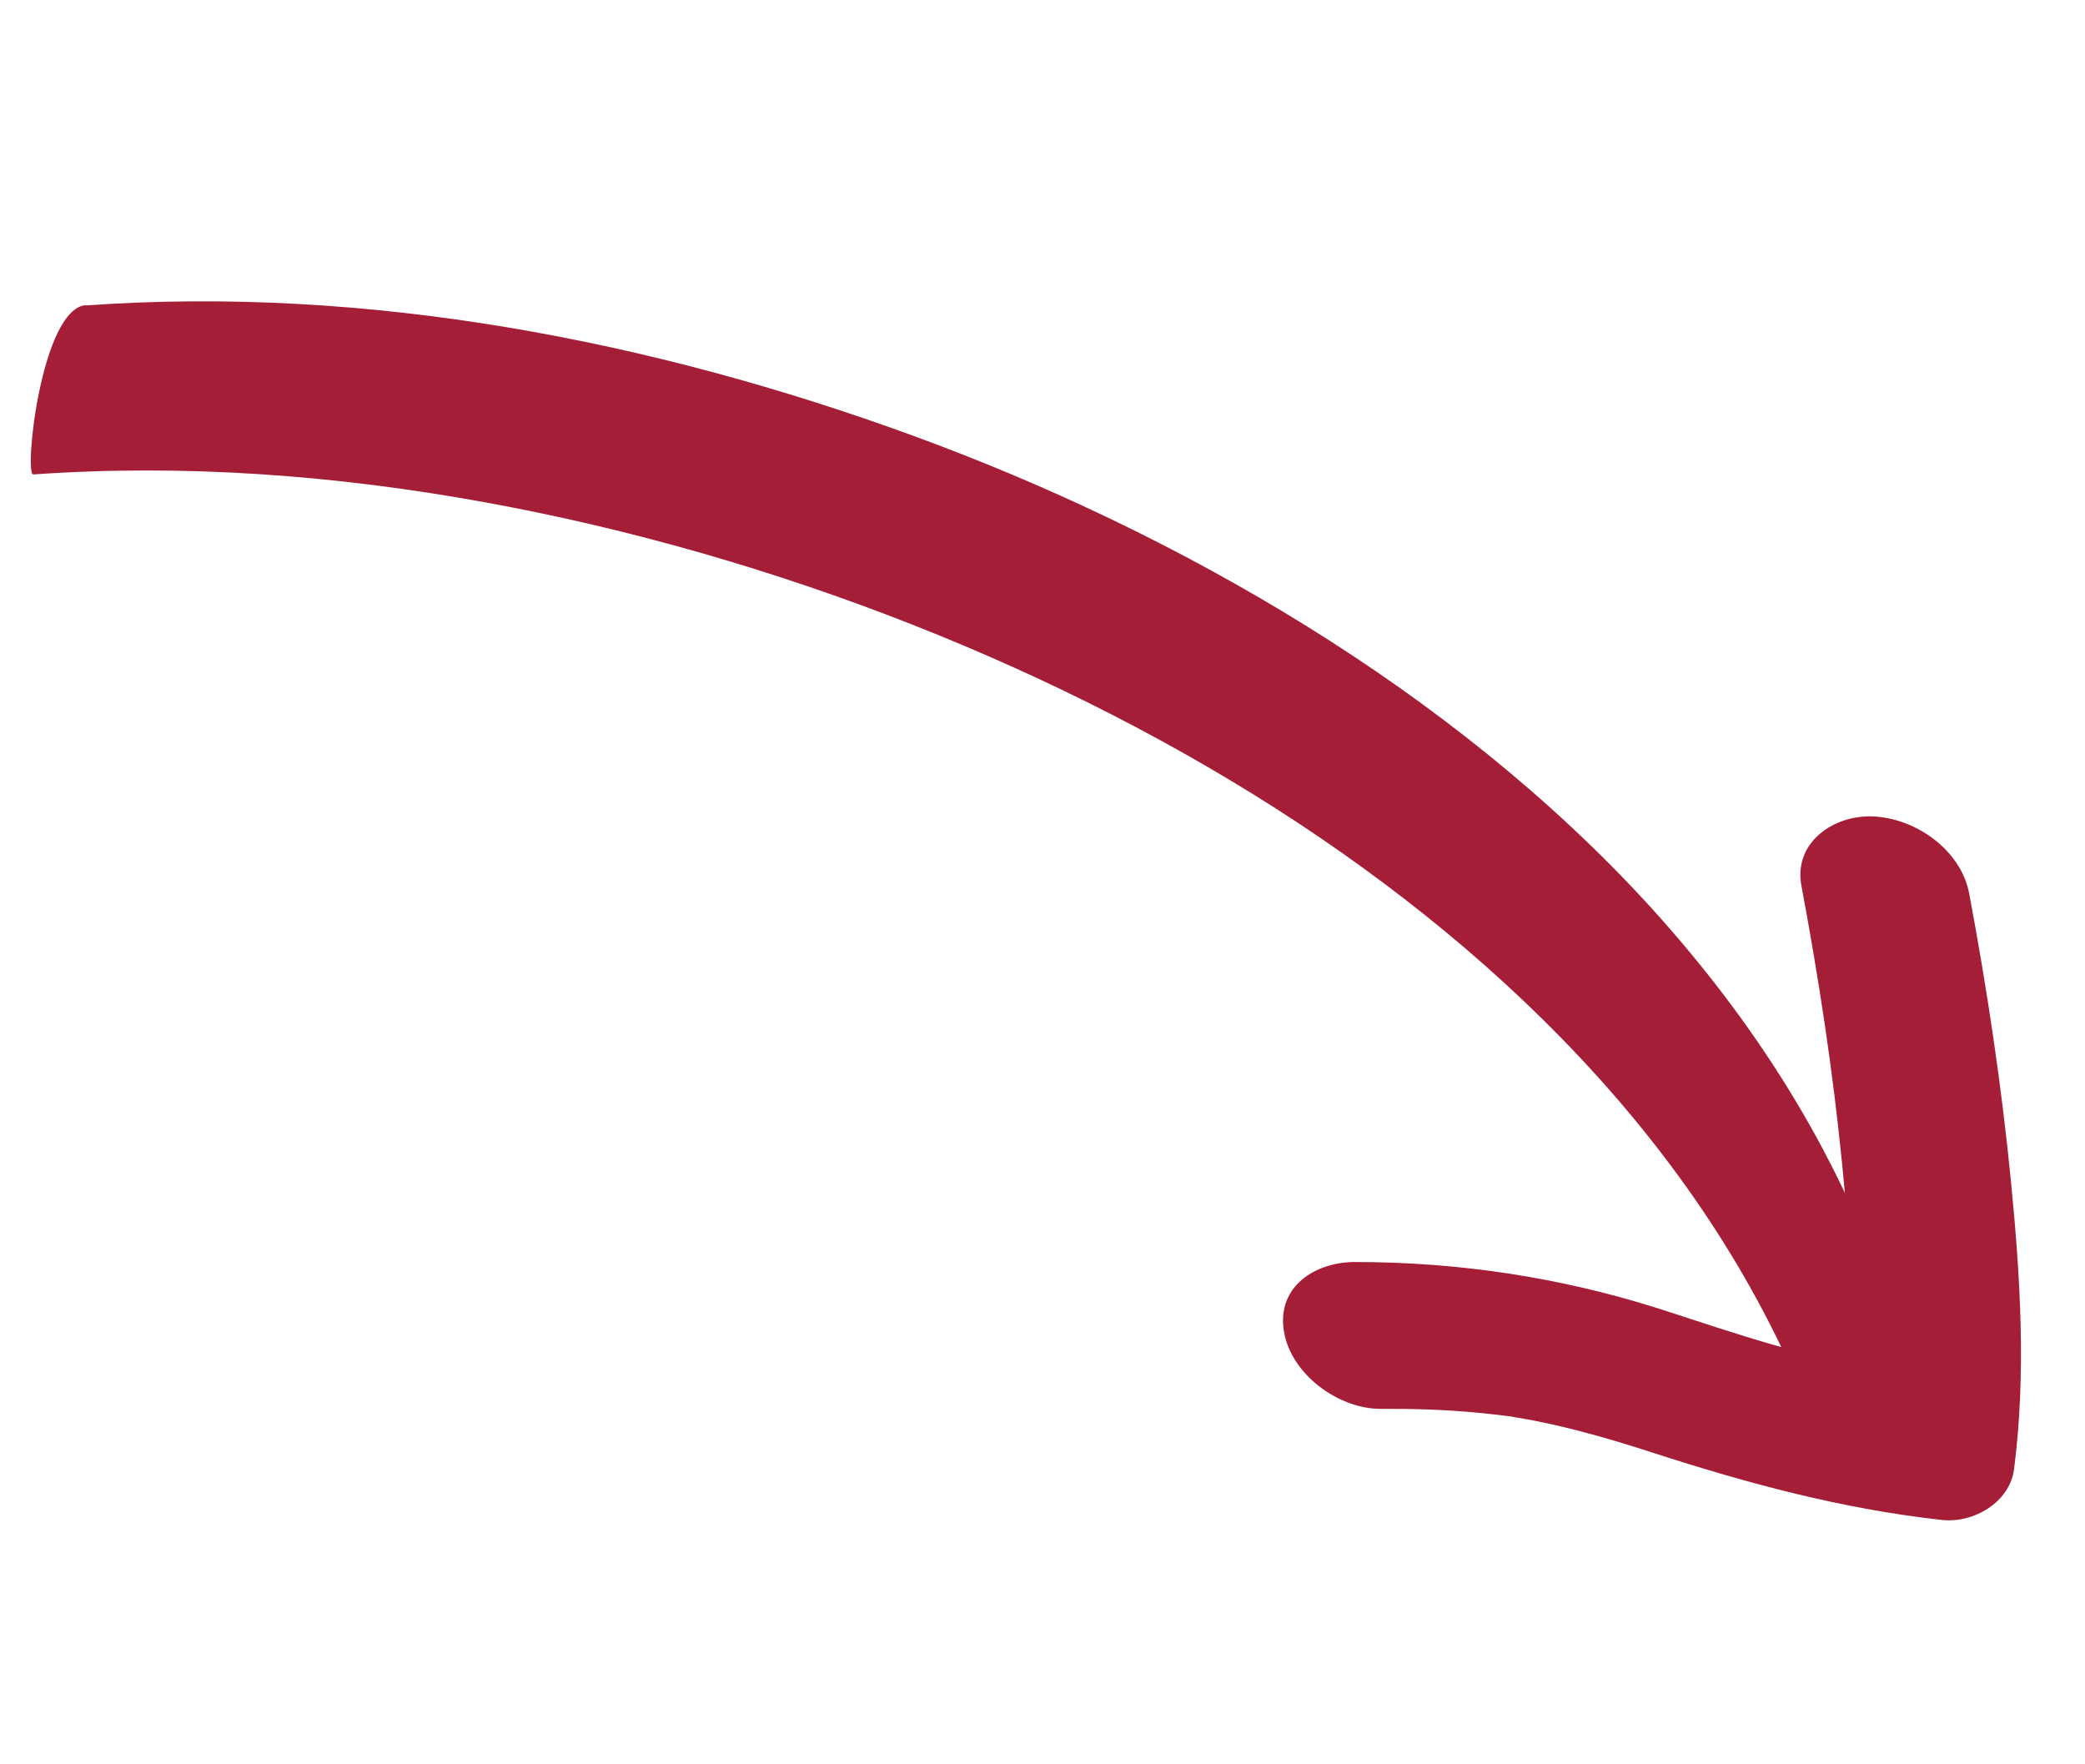
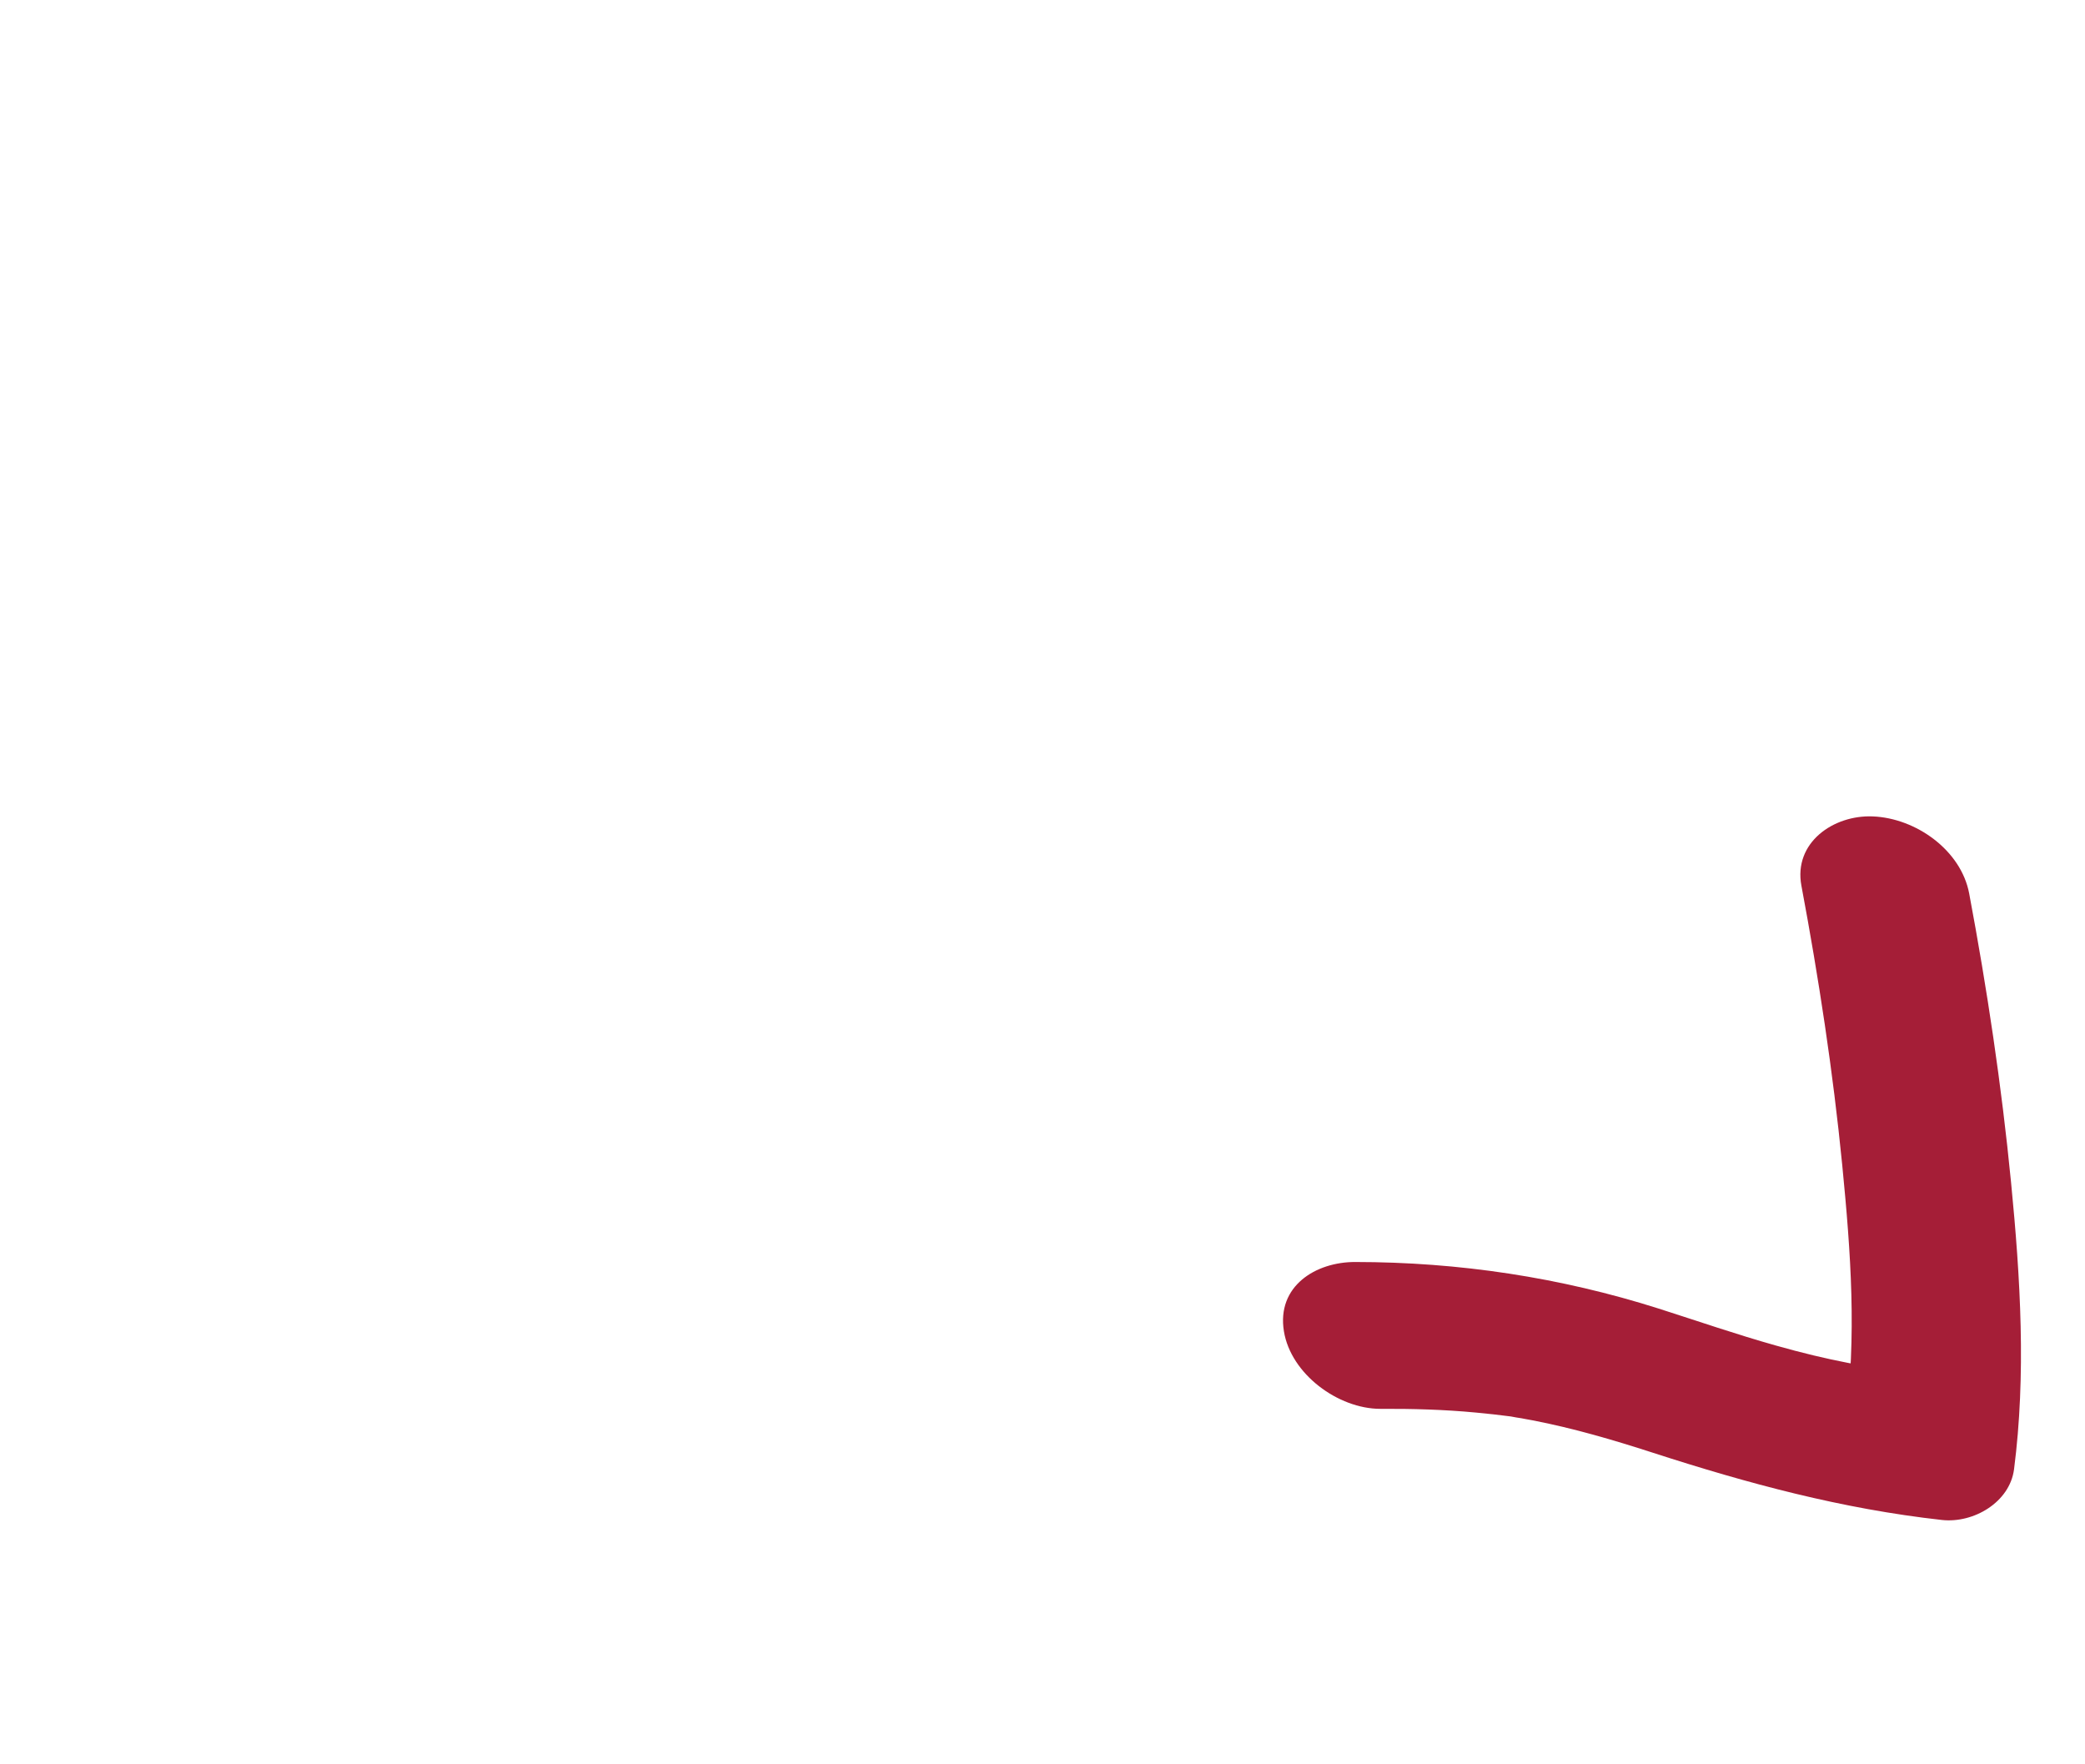
<svg xmlns="http://www.w3.org/2000/svg" width="143" height="121" viewBox="0 0 143 121" fill="none">
-   <path d="M5.903 20.948C25.119 19.571 44.702 23.322 62.715 29.916C80.728 36.51 99.573 47.278 113.15 62.151C120.254 69.95 125.986 78.871 129.395 88.872C130.151 91.056 128.872 94.265 128.09 96.292C127.922 96.72 125.711 101.291 125.218 99.85C118.939 81.405 104.998 66.971 88.988 56.413C72.979 45.856 53.006 38.046 33.33 34.461C23.107 32.593 12.665 31.804 2.287 32.538C1.628 32.587 2.824 21.154 5.899 20.924L5.903 20.948Z" fill="#A51E37" />
  <path d="M135.058 61.284C136.287 67.834 137.276 74.428 137.926 81.061C138.576 87.695 138.969 94.277 138.133 100.768C137.838 103.026 135.364 104.479 133.192 104.243C126.318 103.479 119.881 101.741 113.348 99.626C110.635 98.749 107.911 97.949 105.113 97.409C104.756 97.353 104.394 97.272 104.061 97.211C104.904 97.35 103.989 97.224 103.628 97.144C102.842 97.043 102.032 96.948 101.227 96.876C99.035 96.668 96.847 96.609 94.671 96.621C91.776 96.62 88.533 94.234 88.058 91.304C87.551 88.207 90.233 86.541 92.956 86.55C100.058 86.554 107.01 87.601 113.772 89.748C116.456 90.606 119.102 91.52 121.793 92.277C125.425 93.303 128.166 93.804 131.477 94.173L126.56 97.643C127.353 91.581 126.944 85.966 126.349 79.892C125.716 73.478 124.738 67.08 123.55 60.745C122.995 57.781 125.755 55.878 128.449 55.991C131.391 56.108 134.498 58.297 135.058 61.284Z" fill="#A51E37" />
</svg>